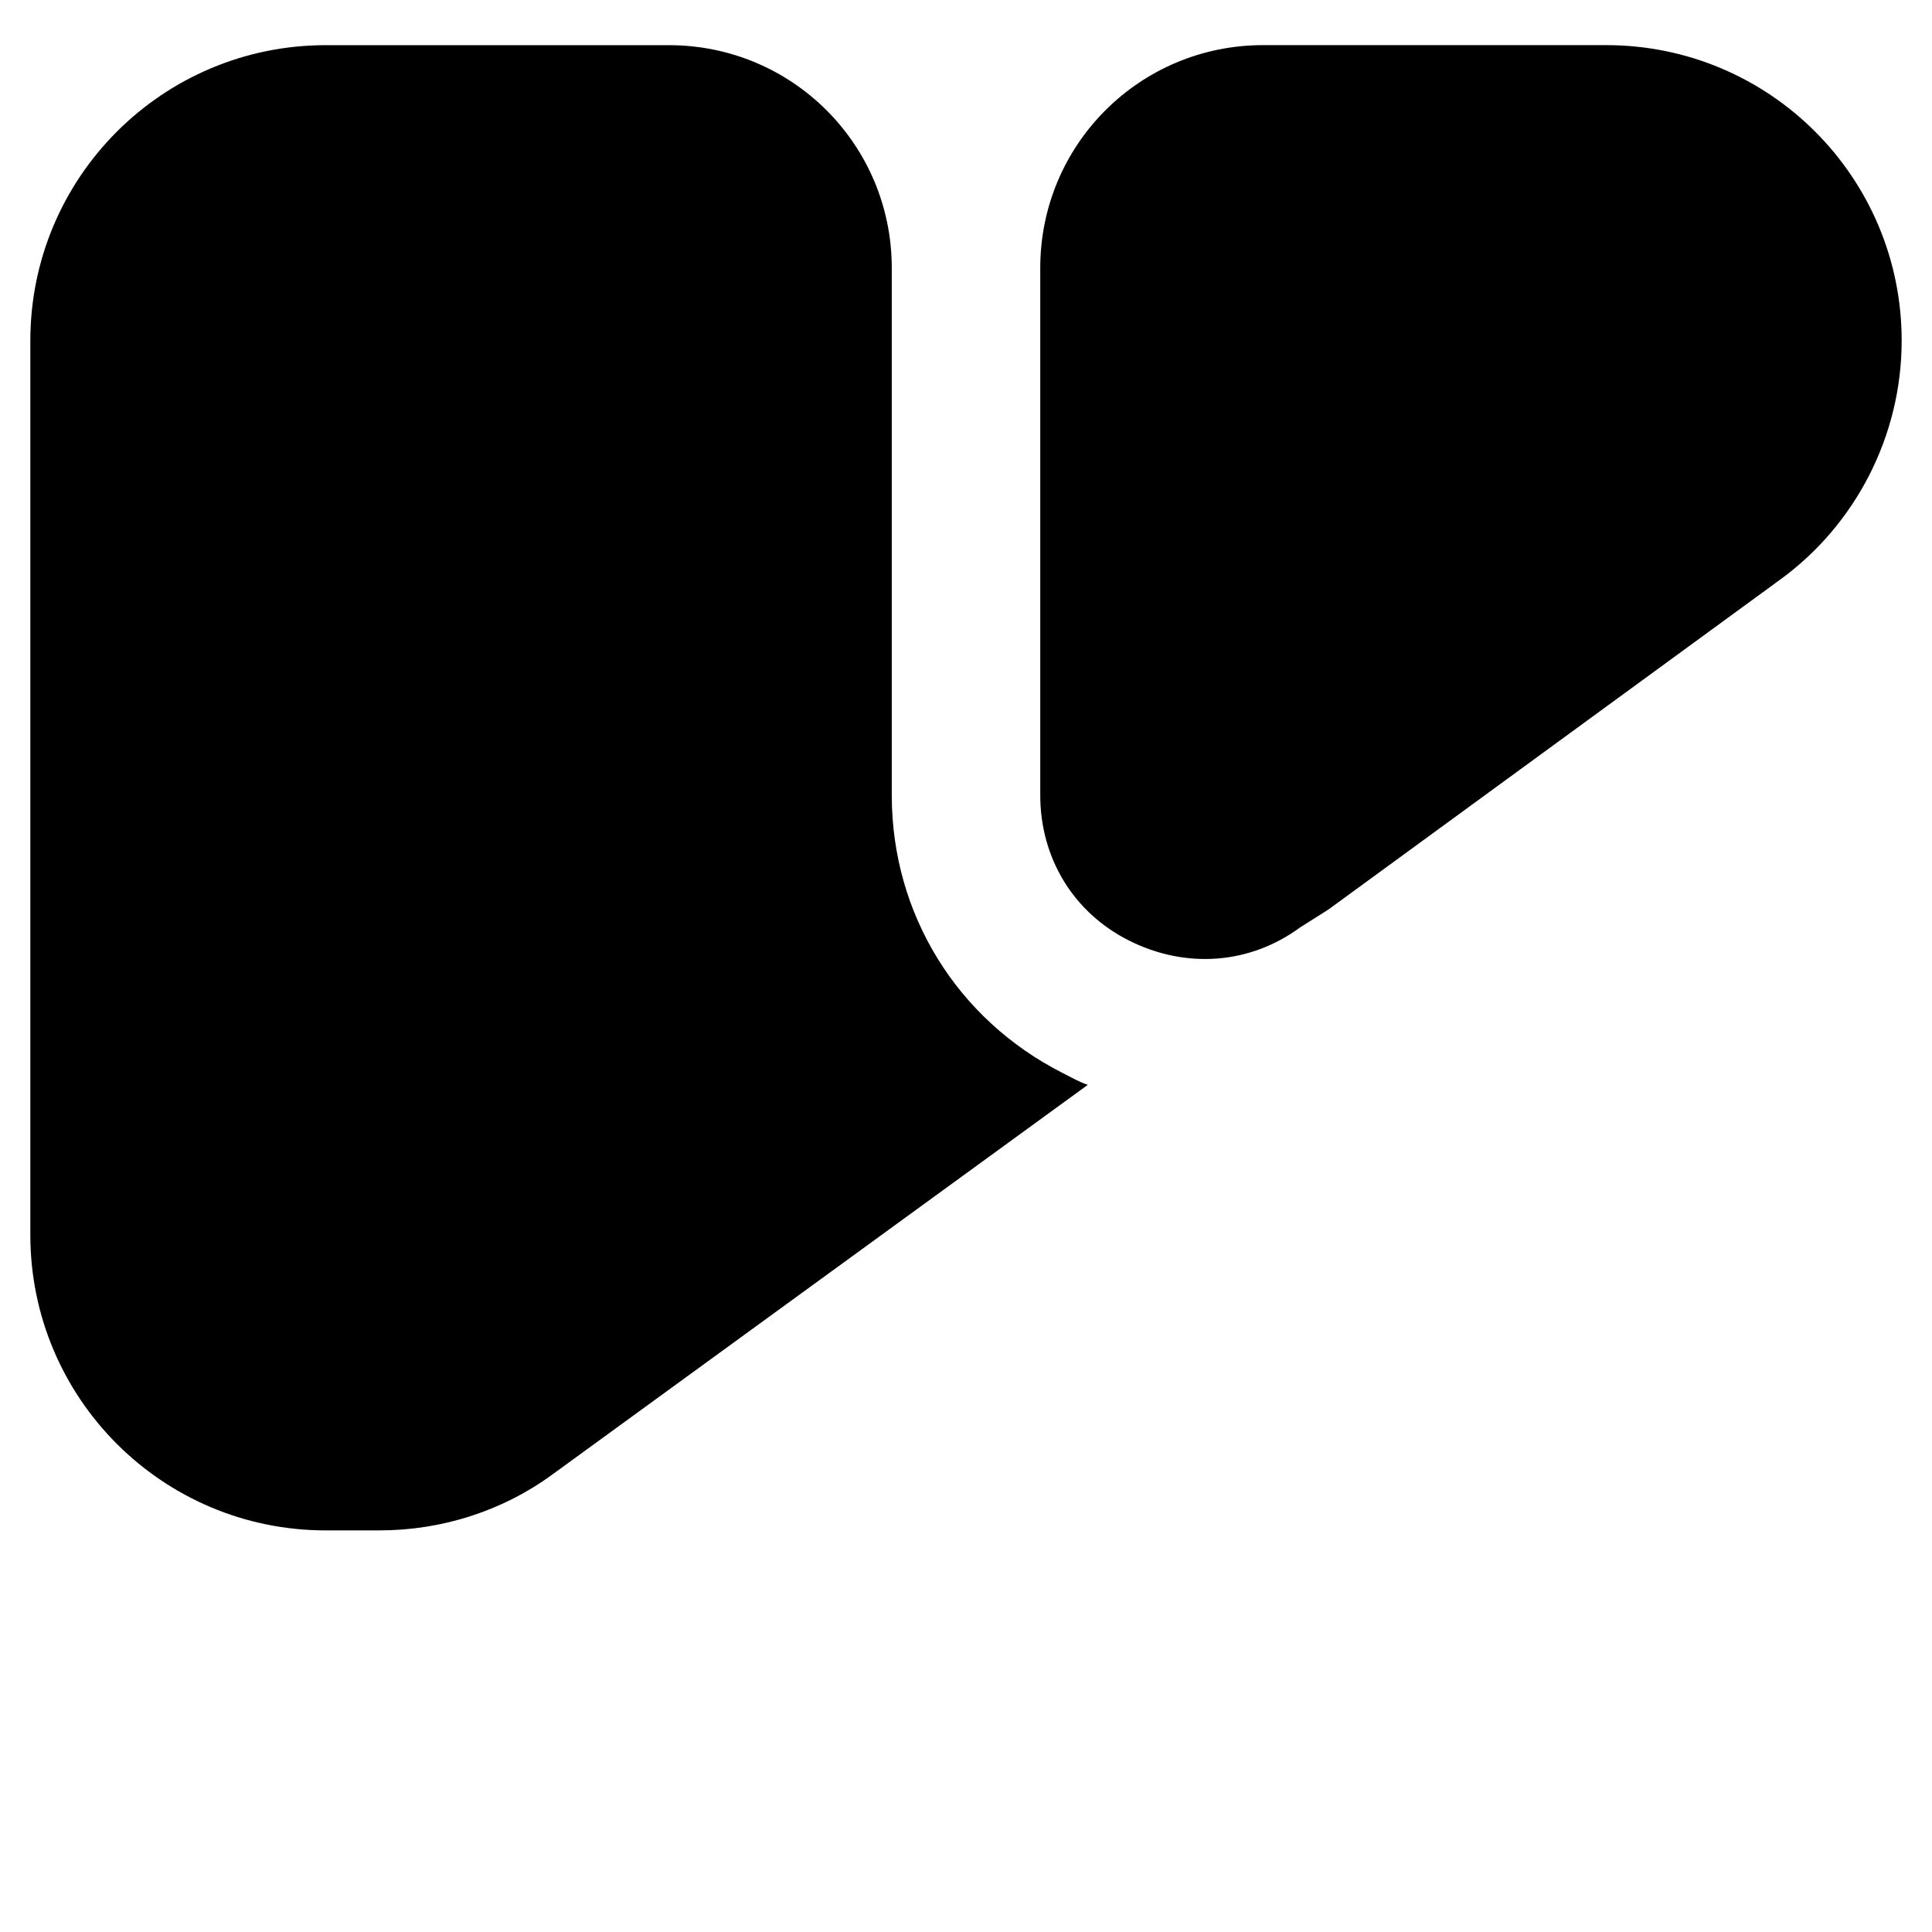
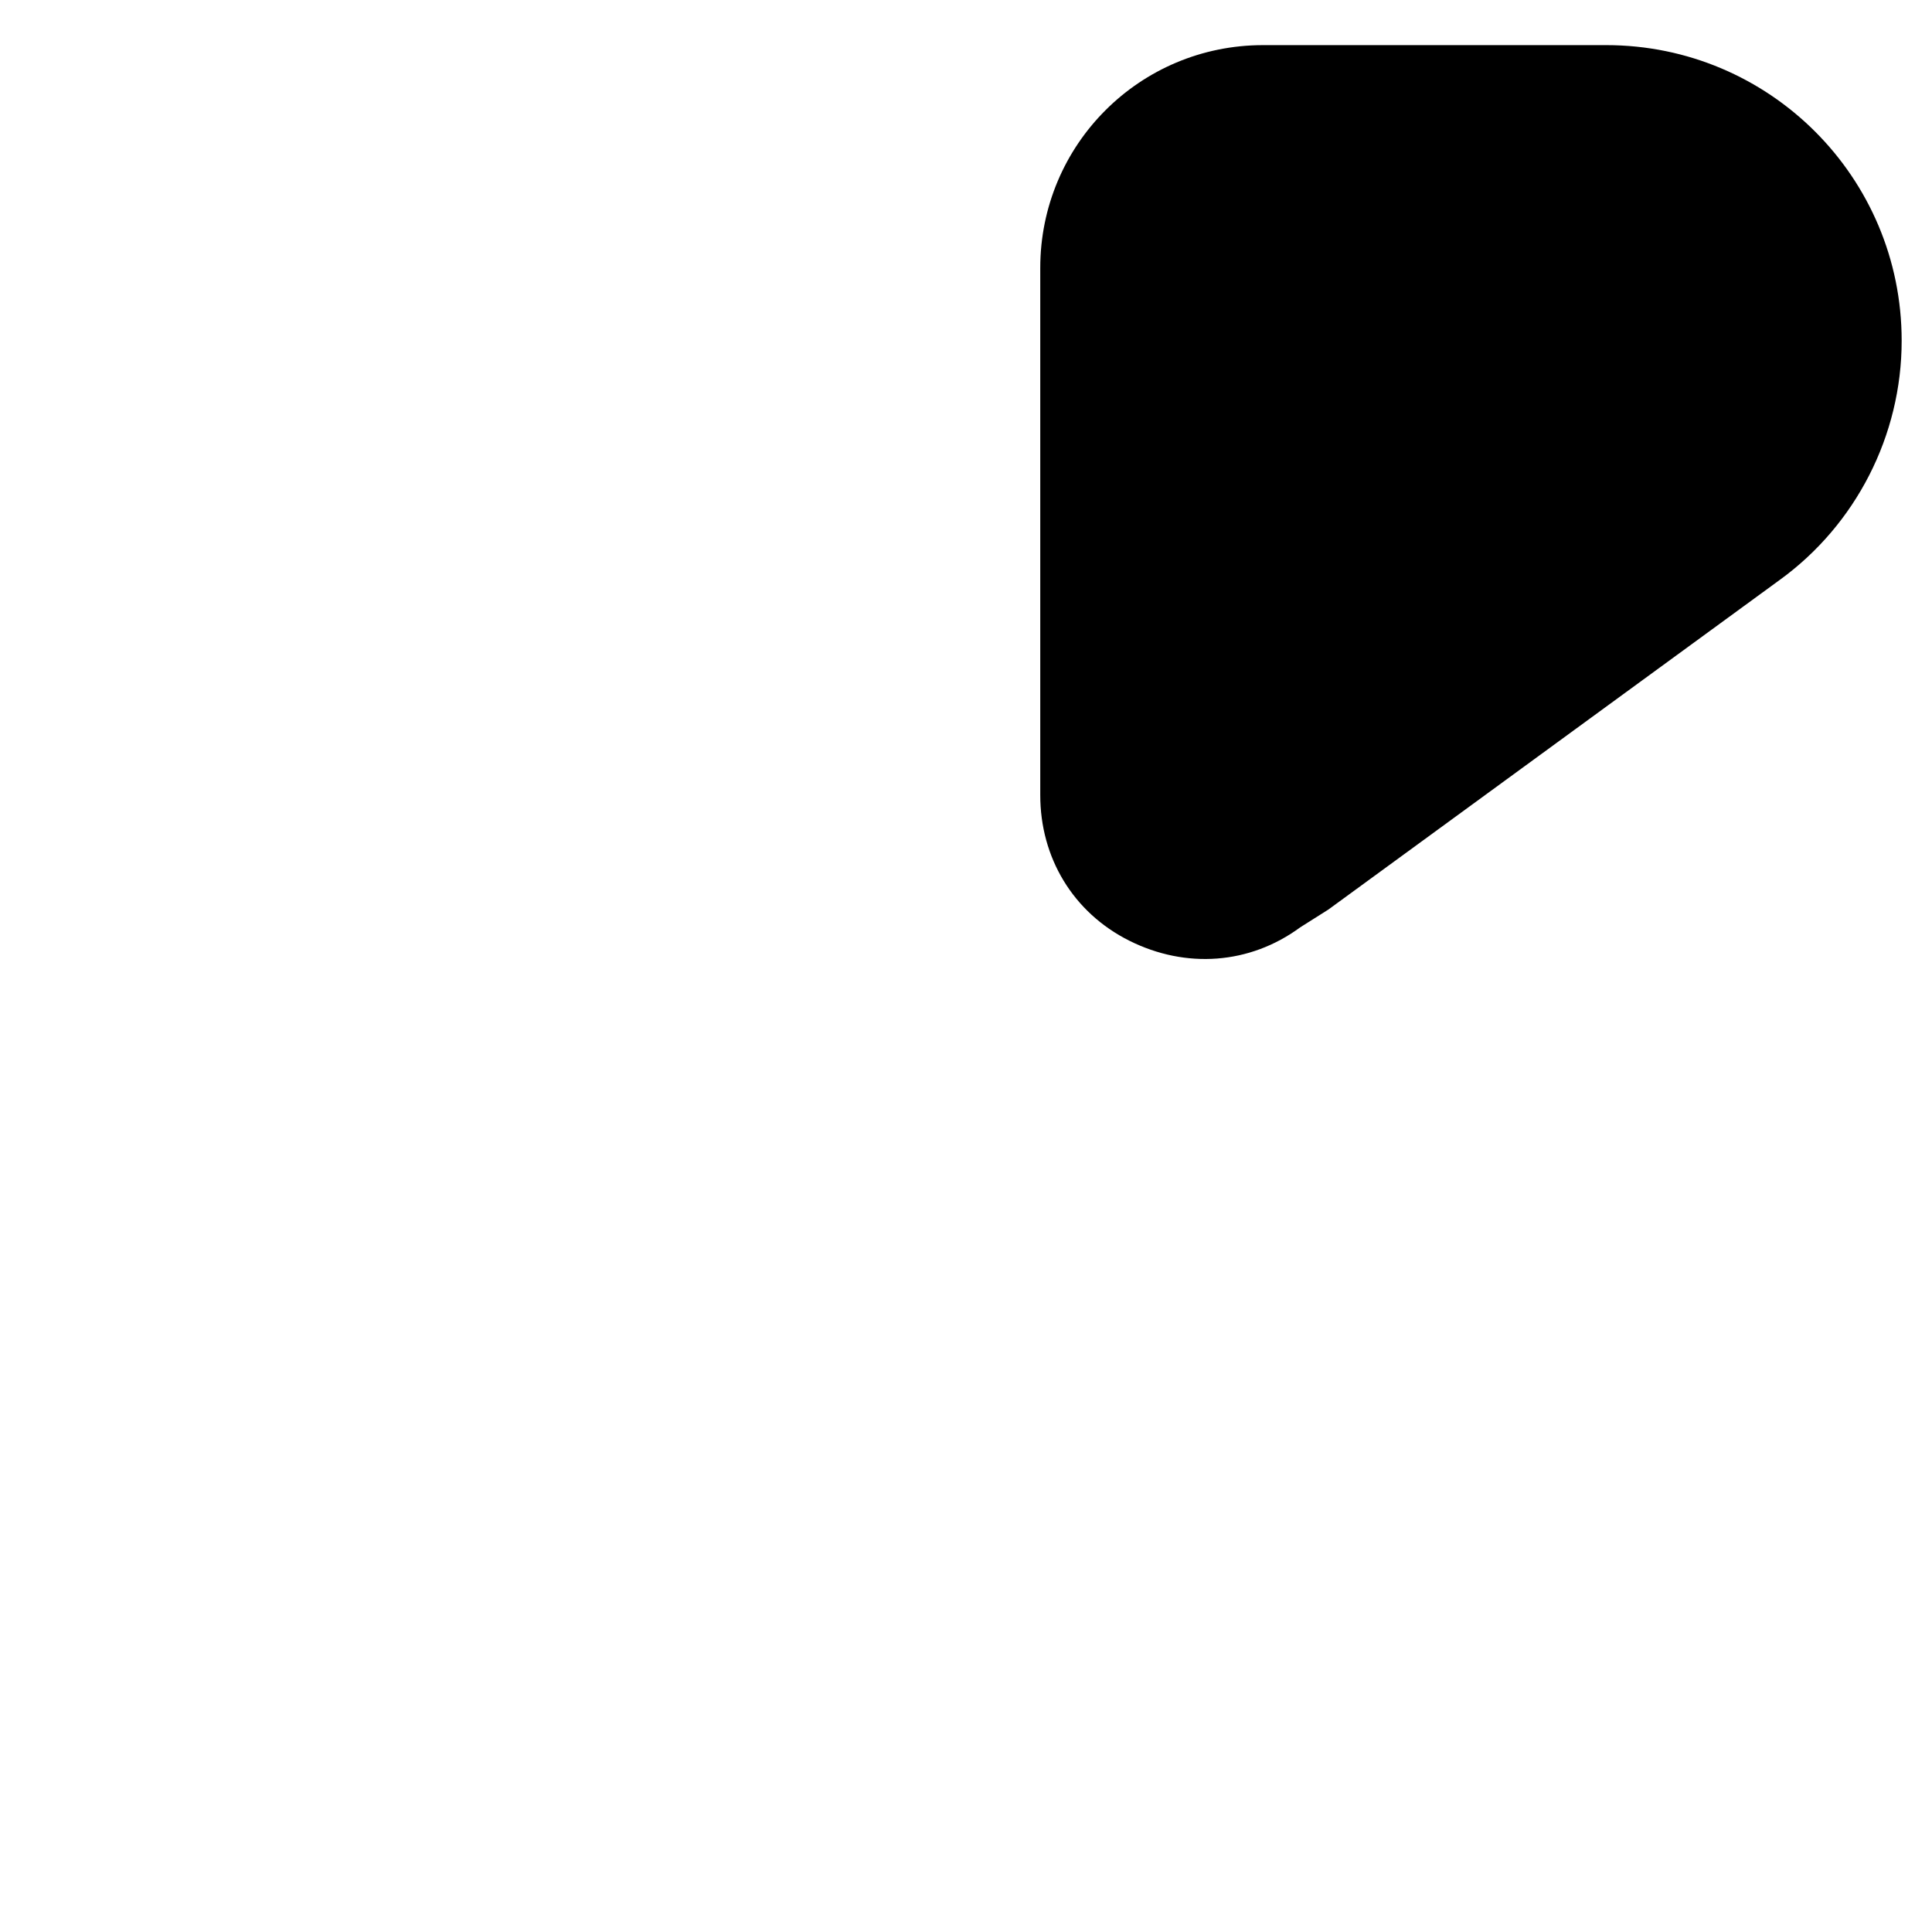
<svg xmlns="http://www.w3.org/2000/svg" fill="#000000" width="800px" height="800px" version="1.1" viewBox="144 144 512 512">
  <g>
-     <path d="m244.53 549.57c16.531 0 32.668-5.117 46.051-14.957l141.7-103.12c-2.363-0.789-4.328-1.969-6.691-3.148-27.945-14.172-45.262-42.117-45.262-73.605v-139.73c0-32.668-26.371-59.039-59.039-59.039l-90.926-0.004c-43.297 0-78.324 35.031-78.324 78.328v236.95c0 43.297 35.031 78.328 78.328 78.328z" />
    <path d="m569.64 155.96h-90.922c-32.668 0-59.039 26.371-59.039 59.039v139.73c0 16.531 8.66 31.094 23.617 38.574 14.957 7.477 31.883 6.297 45.266-3.543l7.477-4.723 119.65-87.379c20.074-14.562 32.273-38.18 32.273-63.371 0.004-43.297-35.027-78.328-78.324-78.328z" />
  </g>
</svg>